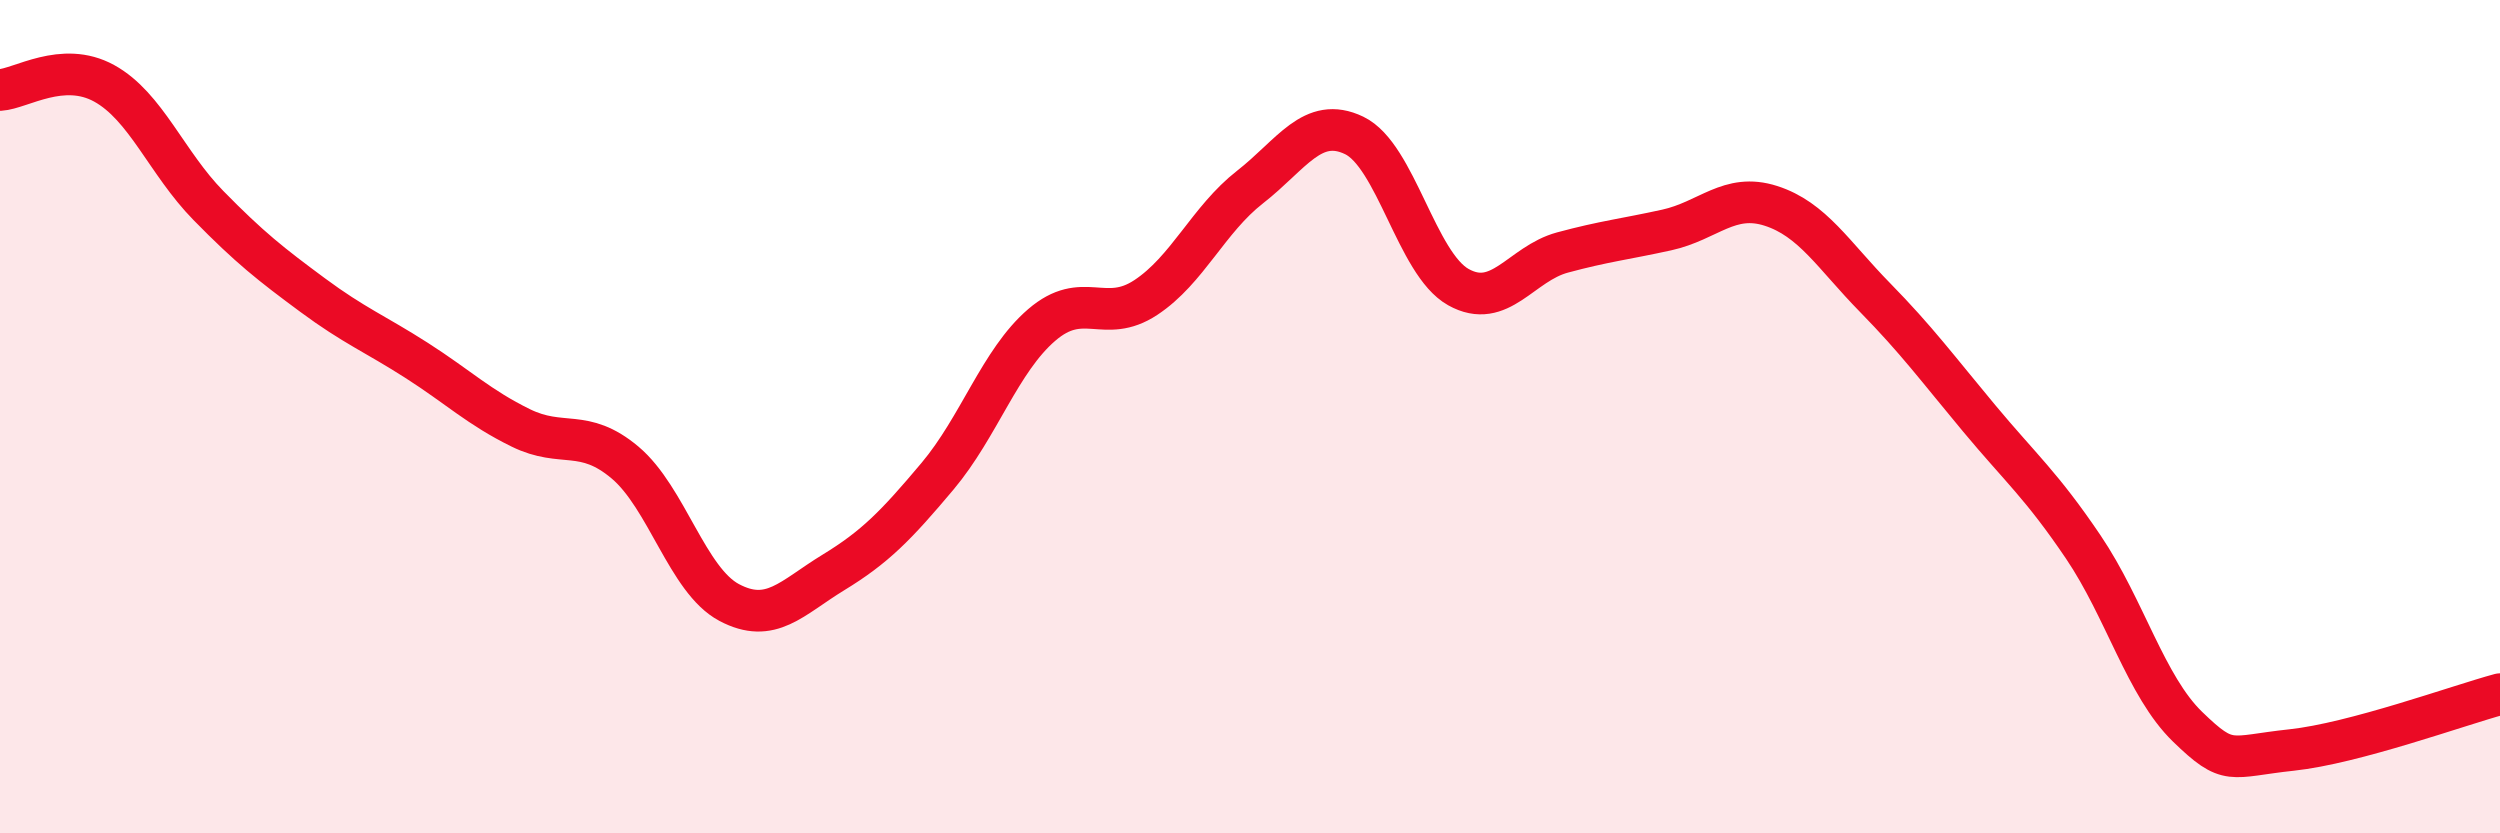
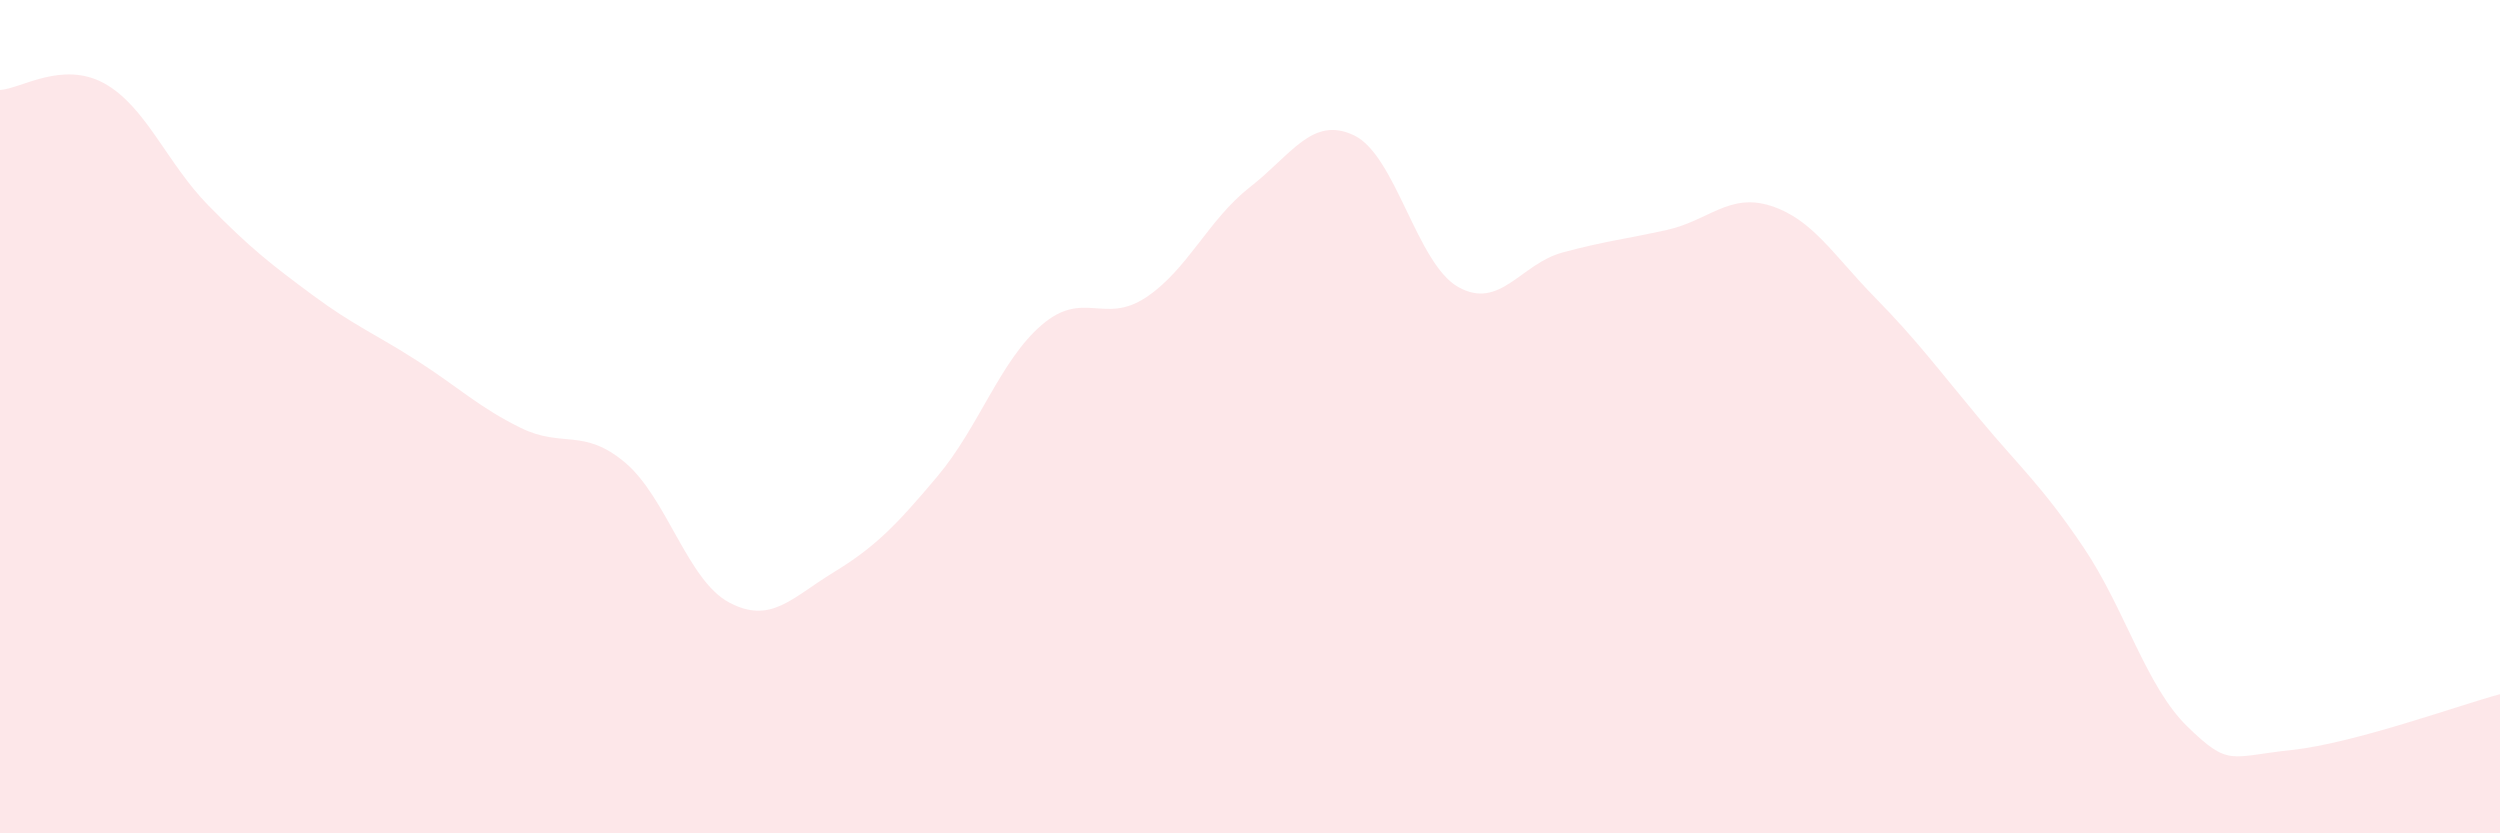
<svg xmlns="http://www.w3.org/2000/svg" width="60" height="20" viewBox="0 0 60 20">
  <path d="M 0,2.16 C 0.5,2.13 1.5,1.45 2.5,2 C 3.5,2.55 4,3.91 5,4.93 C 6,5.95 6.5,6.34 7.5,7.08 C 8.5,7.82 9,8.01 10,8.65 C 11,9.29 11.5,9.78 12.5,10.27 C 13.5,10.76 14,10.26 15,11.1 C 16,11.94 16.5,13.93 17.5,14.46 C 18.5,14.99 19,14.35 20,13.74 C 21,13.13 21.5,12.62 22.5,11.43 C 23.5,10.24 24,8.66 25,7.8 C 26,6.94 26.5,7.8 27.5,7.14 C 28.5,6.48 29,5.27 30,4.49 C 31,3.71 31.5,2.77 32.5,3.25 C 33.5,3.73 34,6.33 35,6.89 C 36,7.45 36.5,6.33 37.5,6.06 C 38.5,5.79 39,5.74 40,5.52 C 41,5.3 41.5,4.62 42.5,4.94 C 43.5,5.26 44,6.12 45,7.14 C 46,8.16 46.5,8.84 47.5,10.04 C 48.5,11.24 49,11.65 50,13.13 C 51,14.61 51.5,16.47 52.5,17.44 C 53.5,18.41 53.5,18.16 55,18 C 56.5,17.84 59,16.93 60,16.66L60 20L0 20Z" fill="#EB0A25" opacity="0.1" stroke-linecap="round" stroke-linejoin="round" />
-   <path d="M 0,2.16 C 0.5,2.13 1.5,1.45 2.5,2 C 3.5,2.55 4,3.91 5,4.93 C 6,5.95 6.5,6.34 7.5,7.08 C 8.5,7.82 9,8.01 10,8.65 C 11,9.29 11.5,9.78 12.5,10.27 C 13.5,10.76 14,10.26 15,11.1 C 16,11.94 16.5,13.93 17.5,14.46 C 18.5,14.99 19,14.35 20,13.74 C 21,13.13 21.5,12.62 22.5,11.43 C 23.5,10.24 24,8.66 25,7.8 C 26,6.94 26.5,7.8 27.5,7.14 C 28.5,6.48 29,5.27 30,4.49 C 31,3.71 31.5,2.77 32.5,3.25 C 33.5,3.73 34,6.33 35,6.89 C 36,7.45 36.5,6.33 37.5,6.06 C 38.5,5.79 39,5.74 40,5.52 C 41,5.3 41.5,4.62 42.5,4.94 C 43.5,5.26 44,6.12 45,7.14 C 46,8.16 46.5,8.84 47.5,10.04 C 48.5,11.24 49,11.65 50,13.13 C 51,14.61 51.5,16.47 52.5,17.44 C 53.5,18.41 53.5,18.16 55,18 C 56.5,17.84 59,16.93 60,16.66" stroke="#EB0A25" stroke-width="1" fill="none" stroke-linecap="round" stroke-linejoin="round" />
</svg>